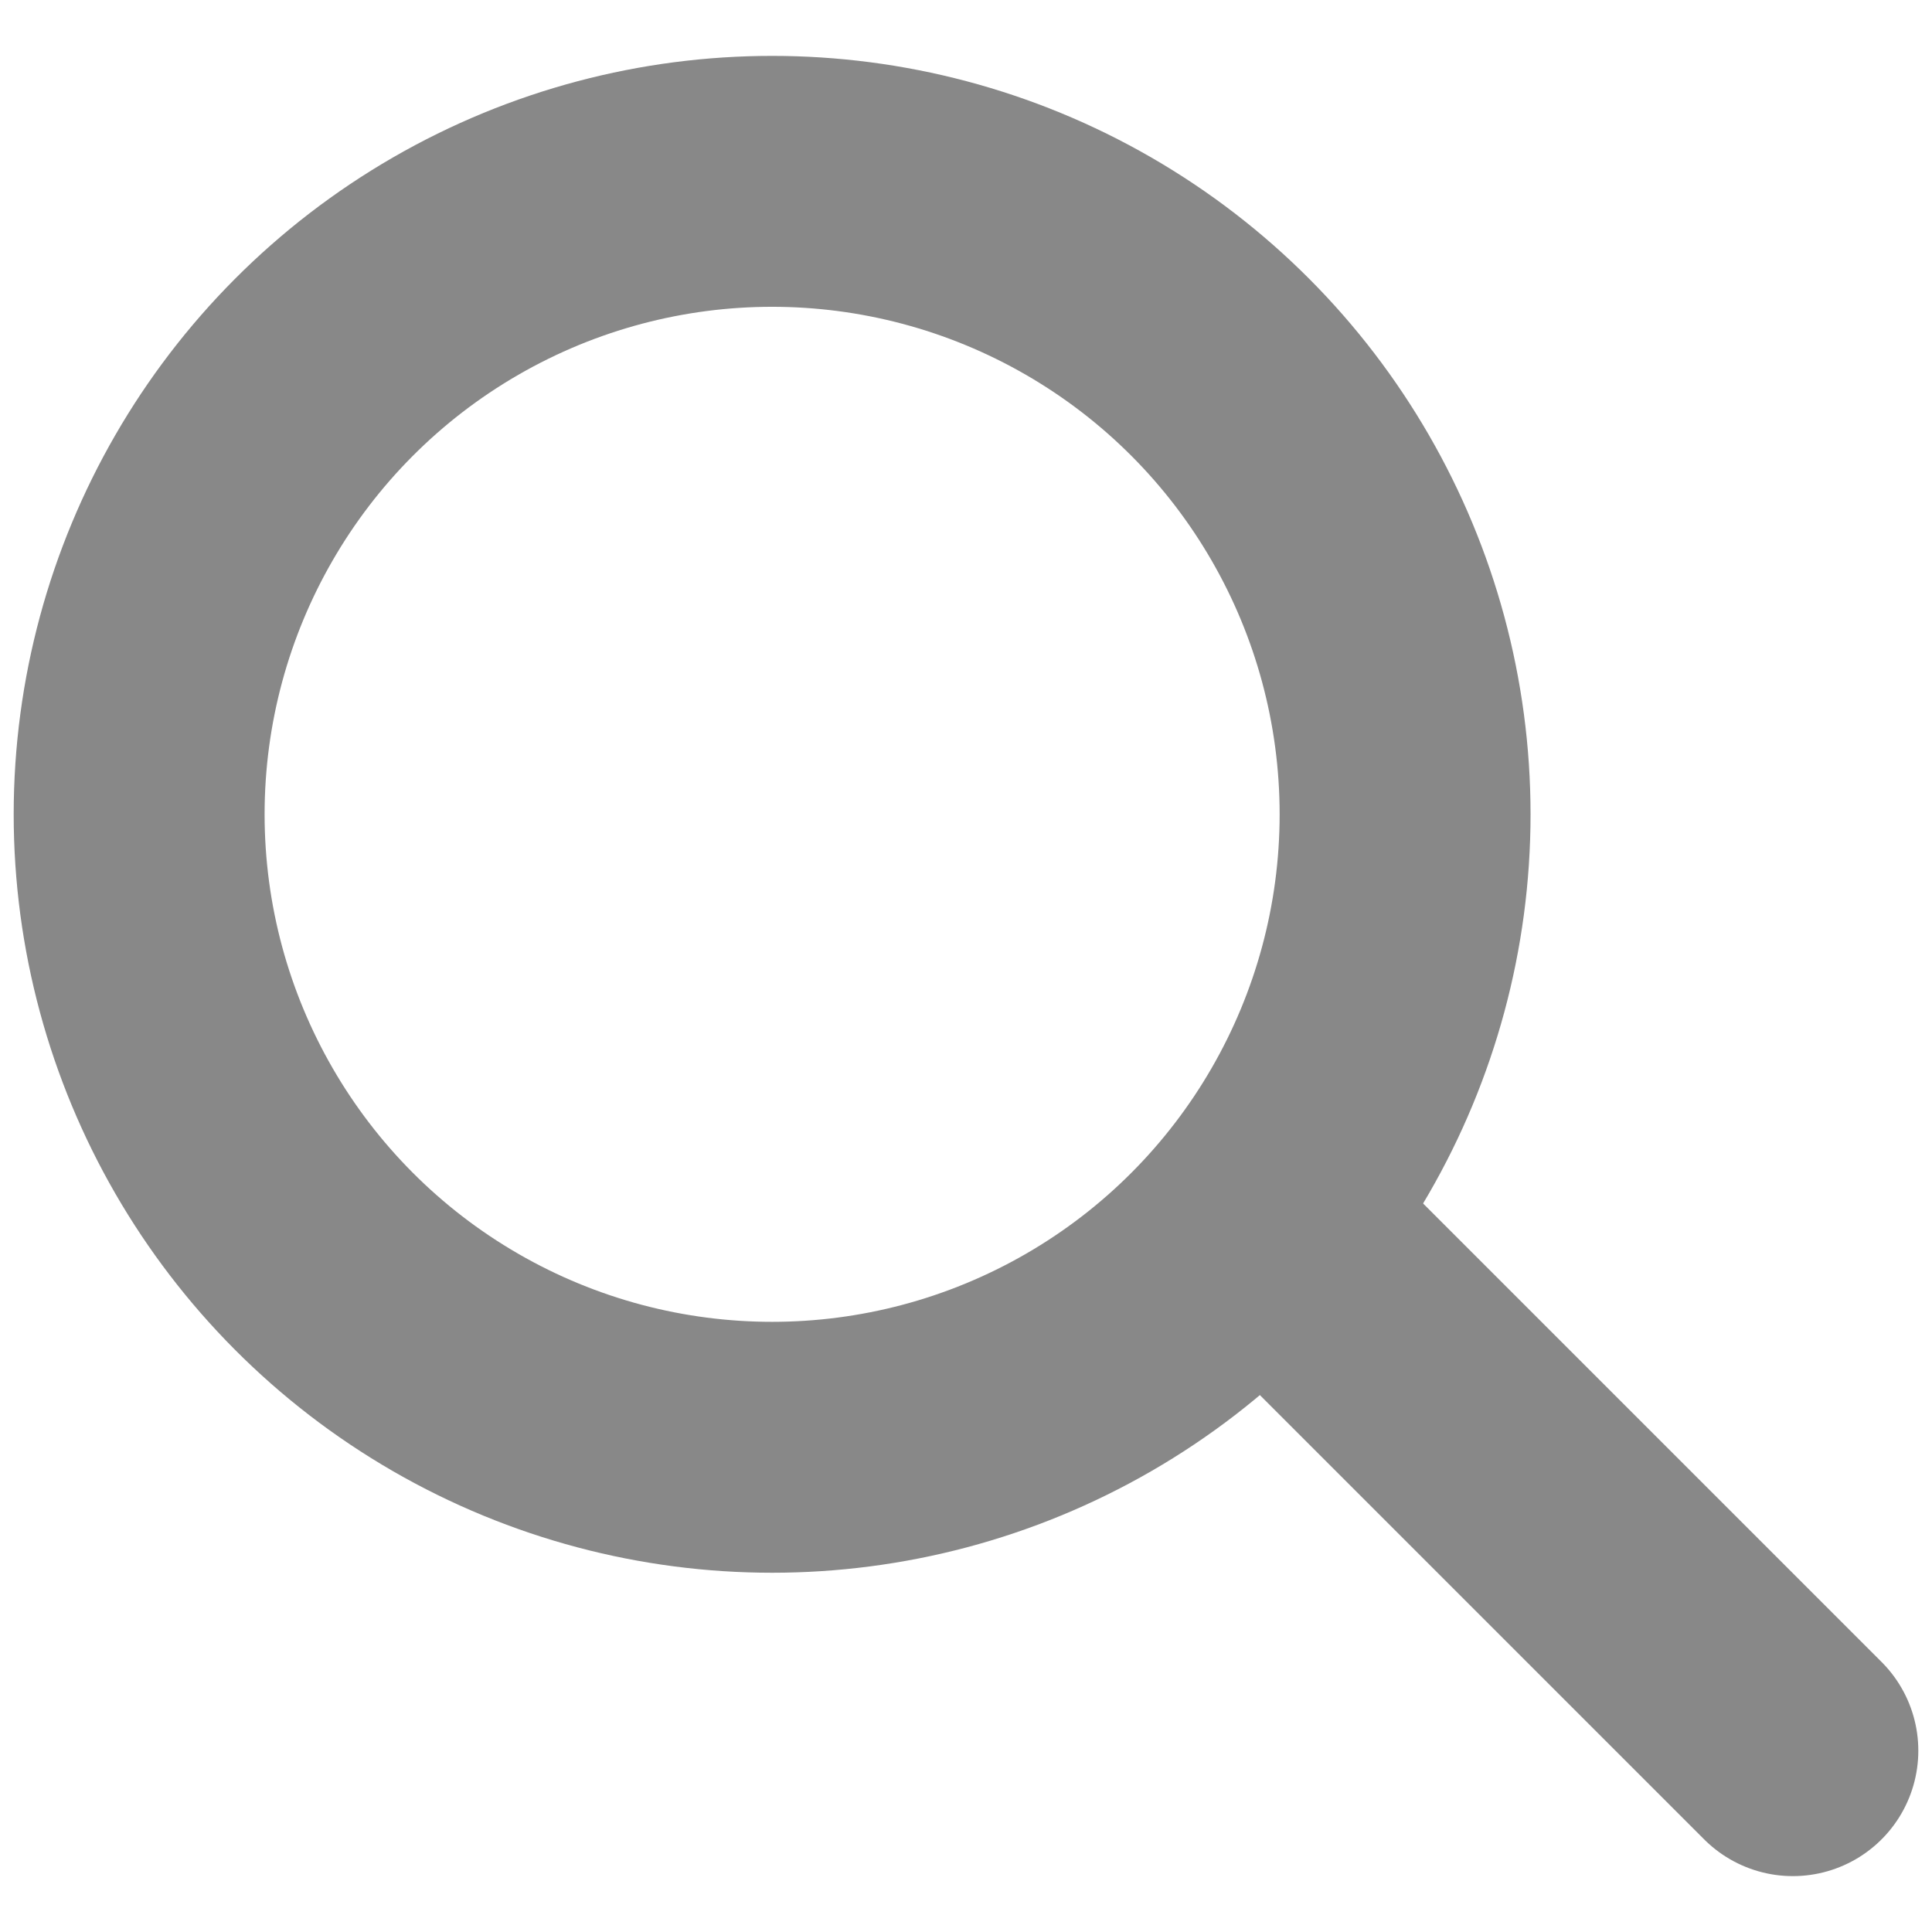
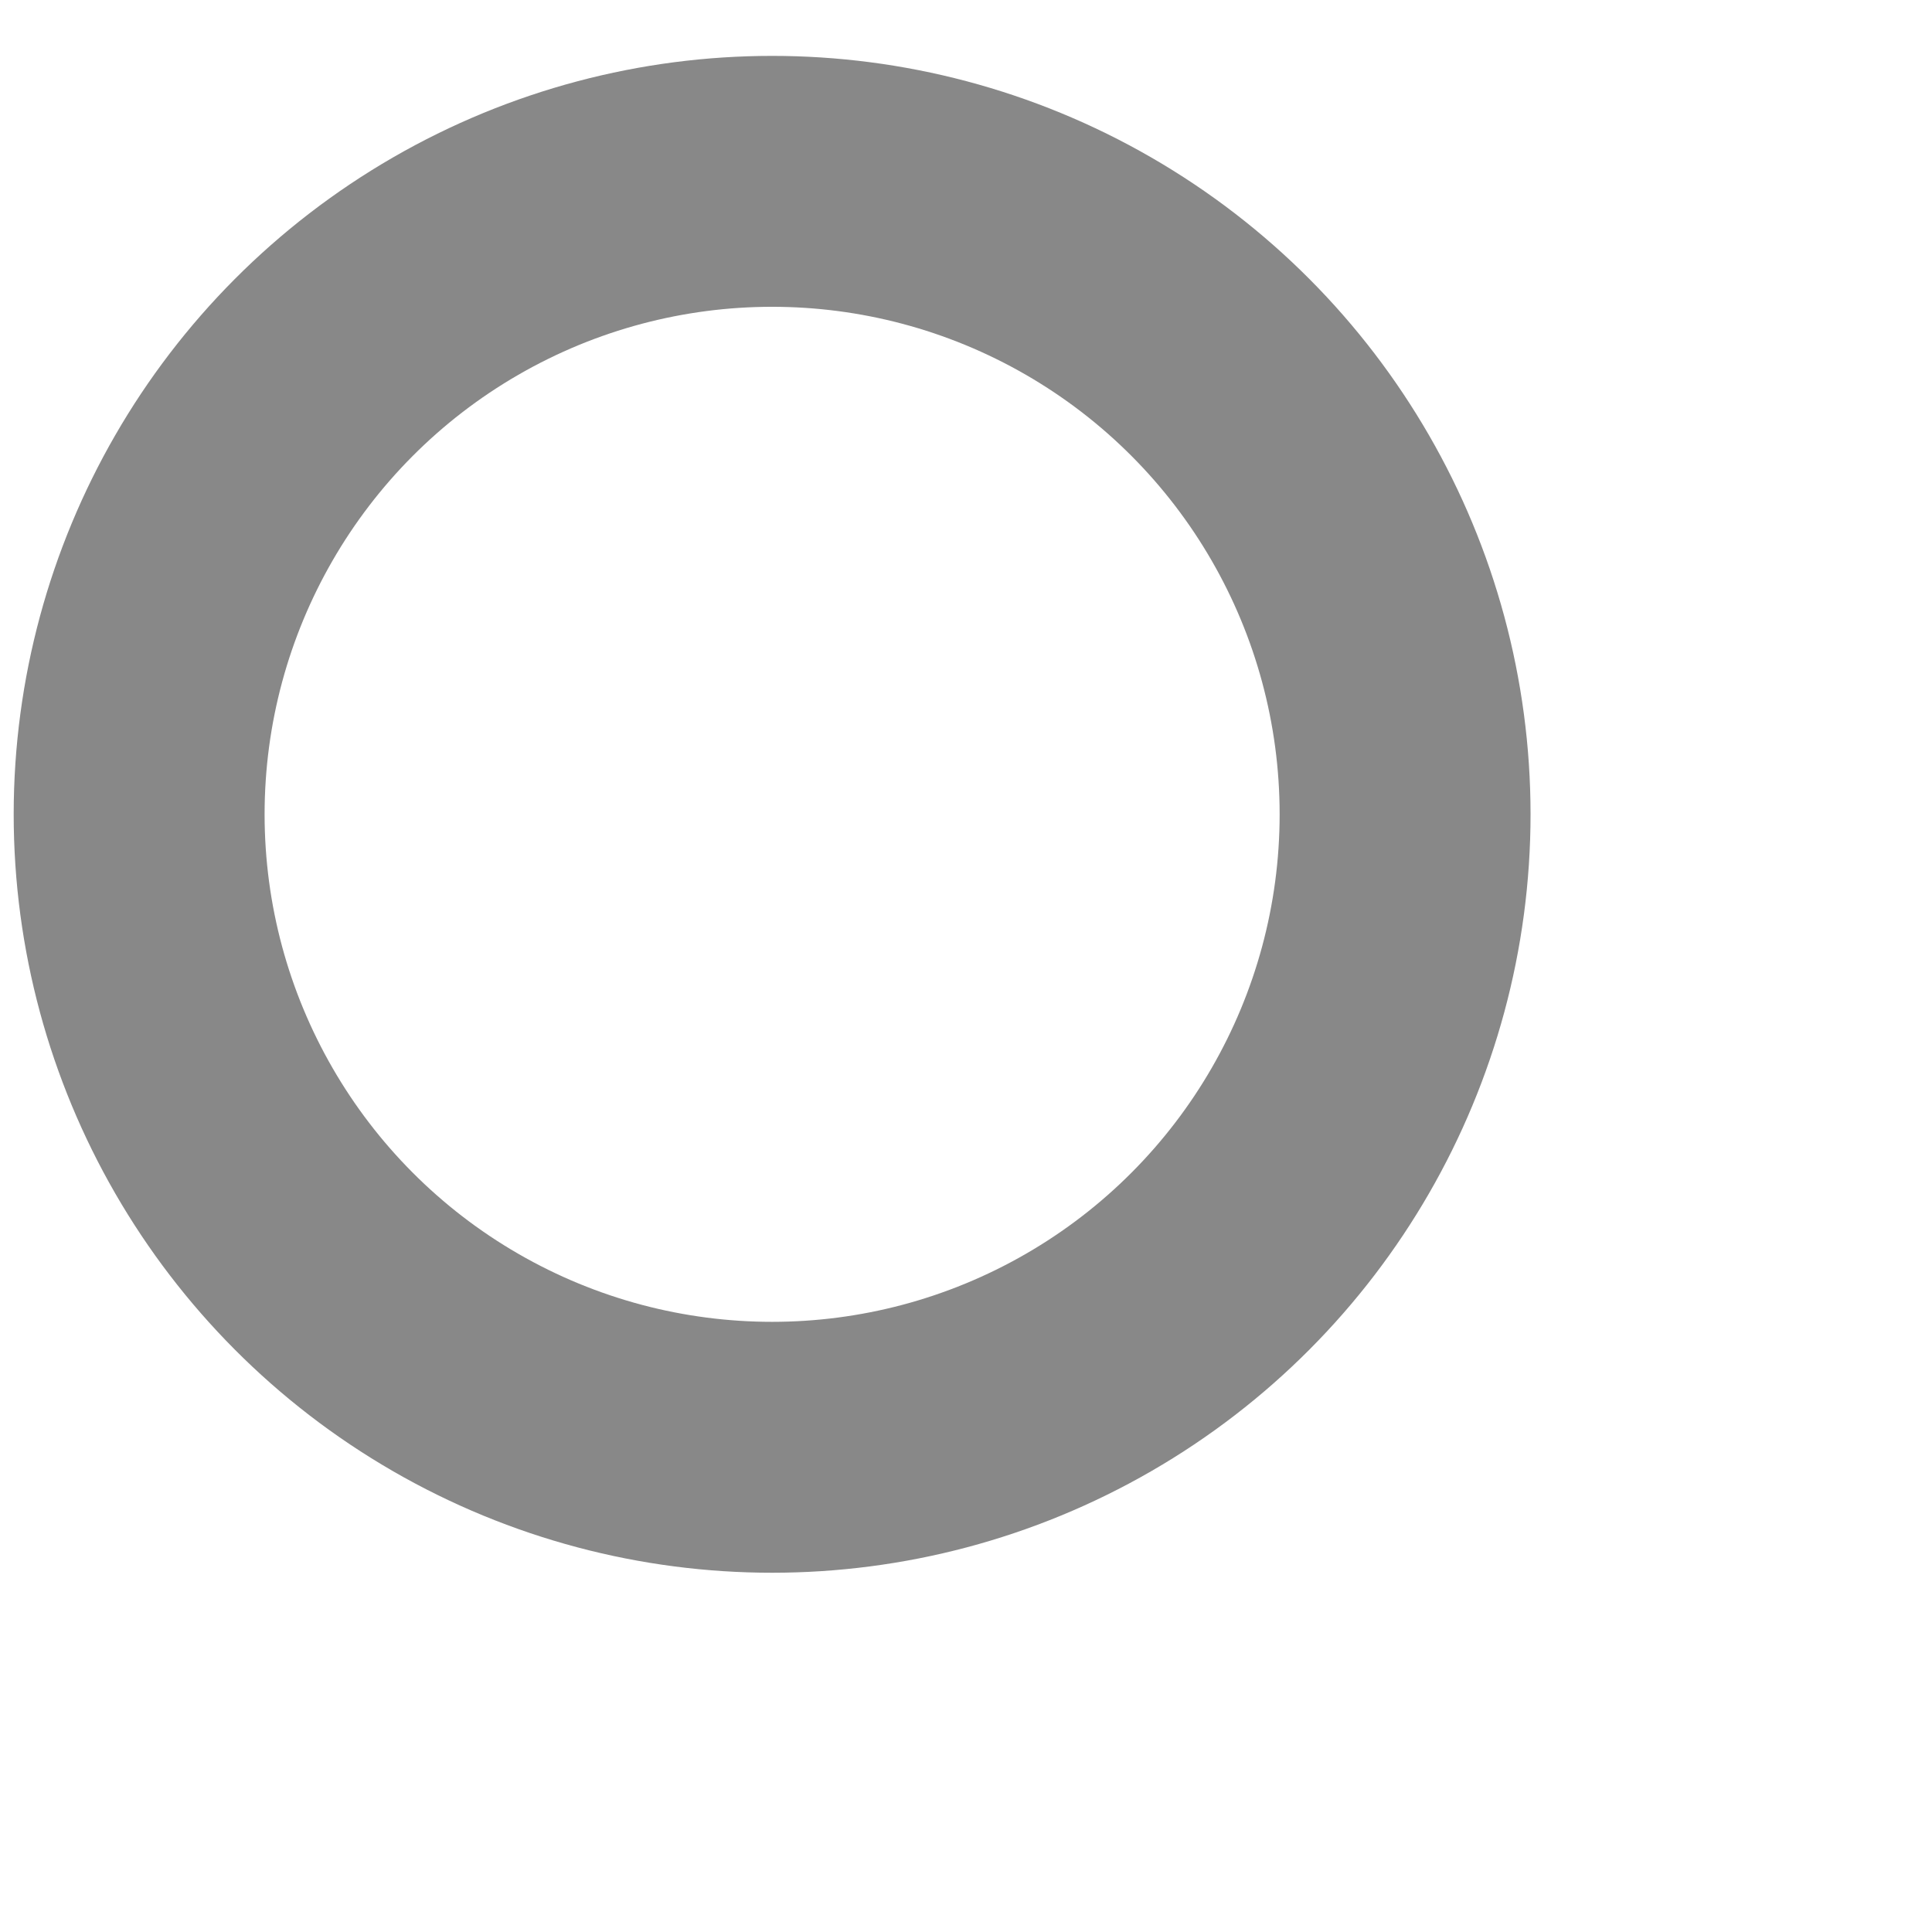
<svg xmlns="http://www.w3.org/2000/svg" version="1.1" id="Ebene_1" x="0px" y="0px" viewBox="0 0 169.4 169.4" style="enable-background:new 0 0 169.4 169.4;" xml:space="preserve">
  <style type="text/css">
	.st0{fill:none;stroke:#888888;stroke-width:22;stroke-linecap:round;}
</style>
  <g id="Gruppe_16">
    <circle id="Ellipse_4" class="st0" cx="67.7" cy="71.4" r="55.5" />
-     <line id="Linie_4" class="st0" x1="111.3" y1="107.6" x2="157.2" y2="153.5" />
  </g>
</svg>